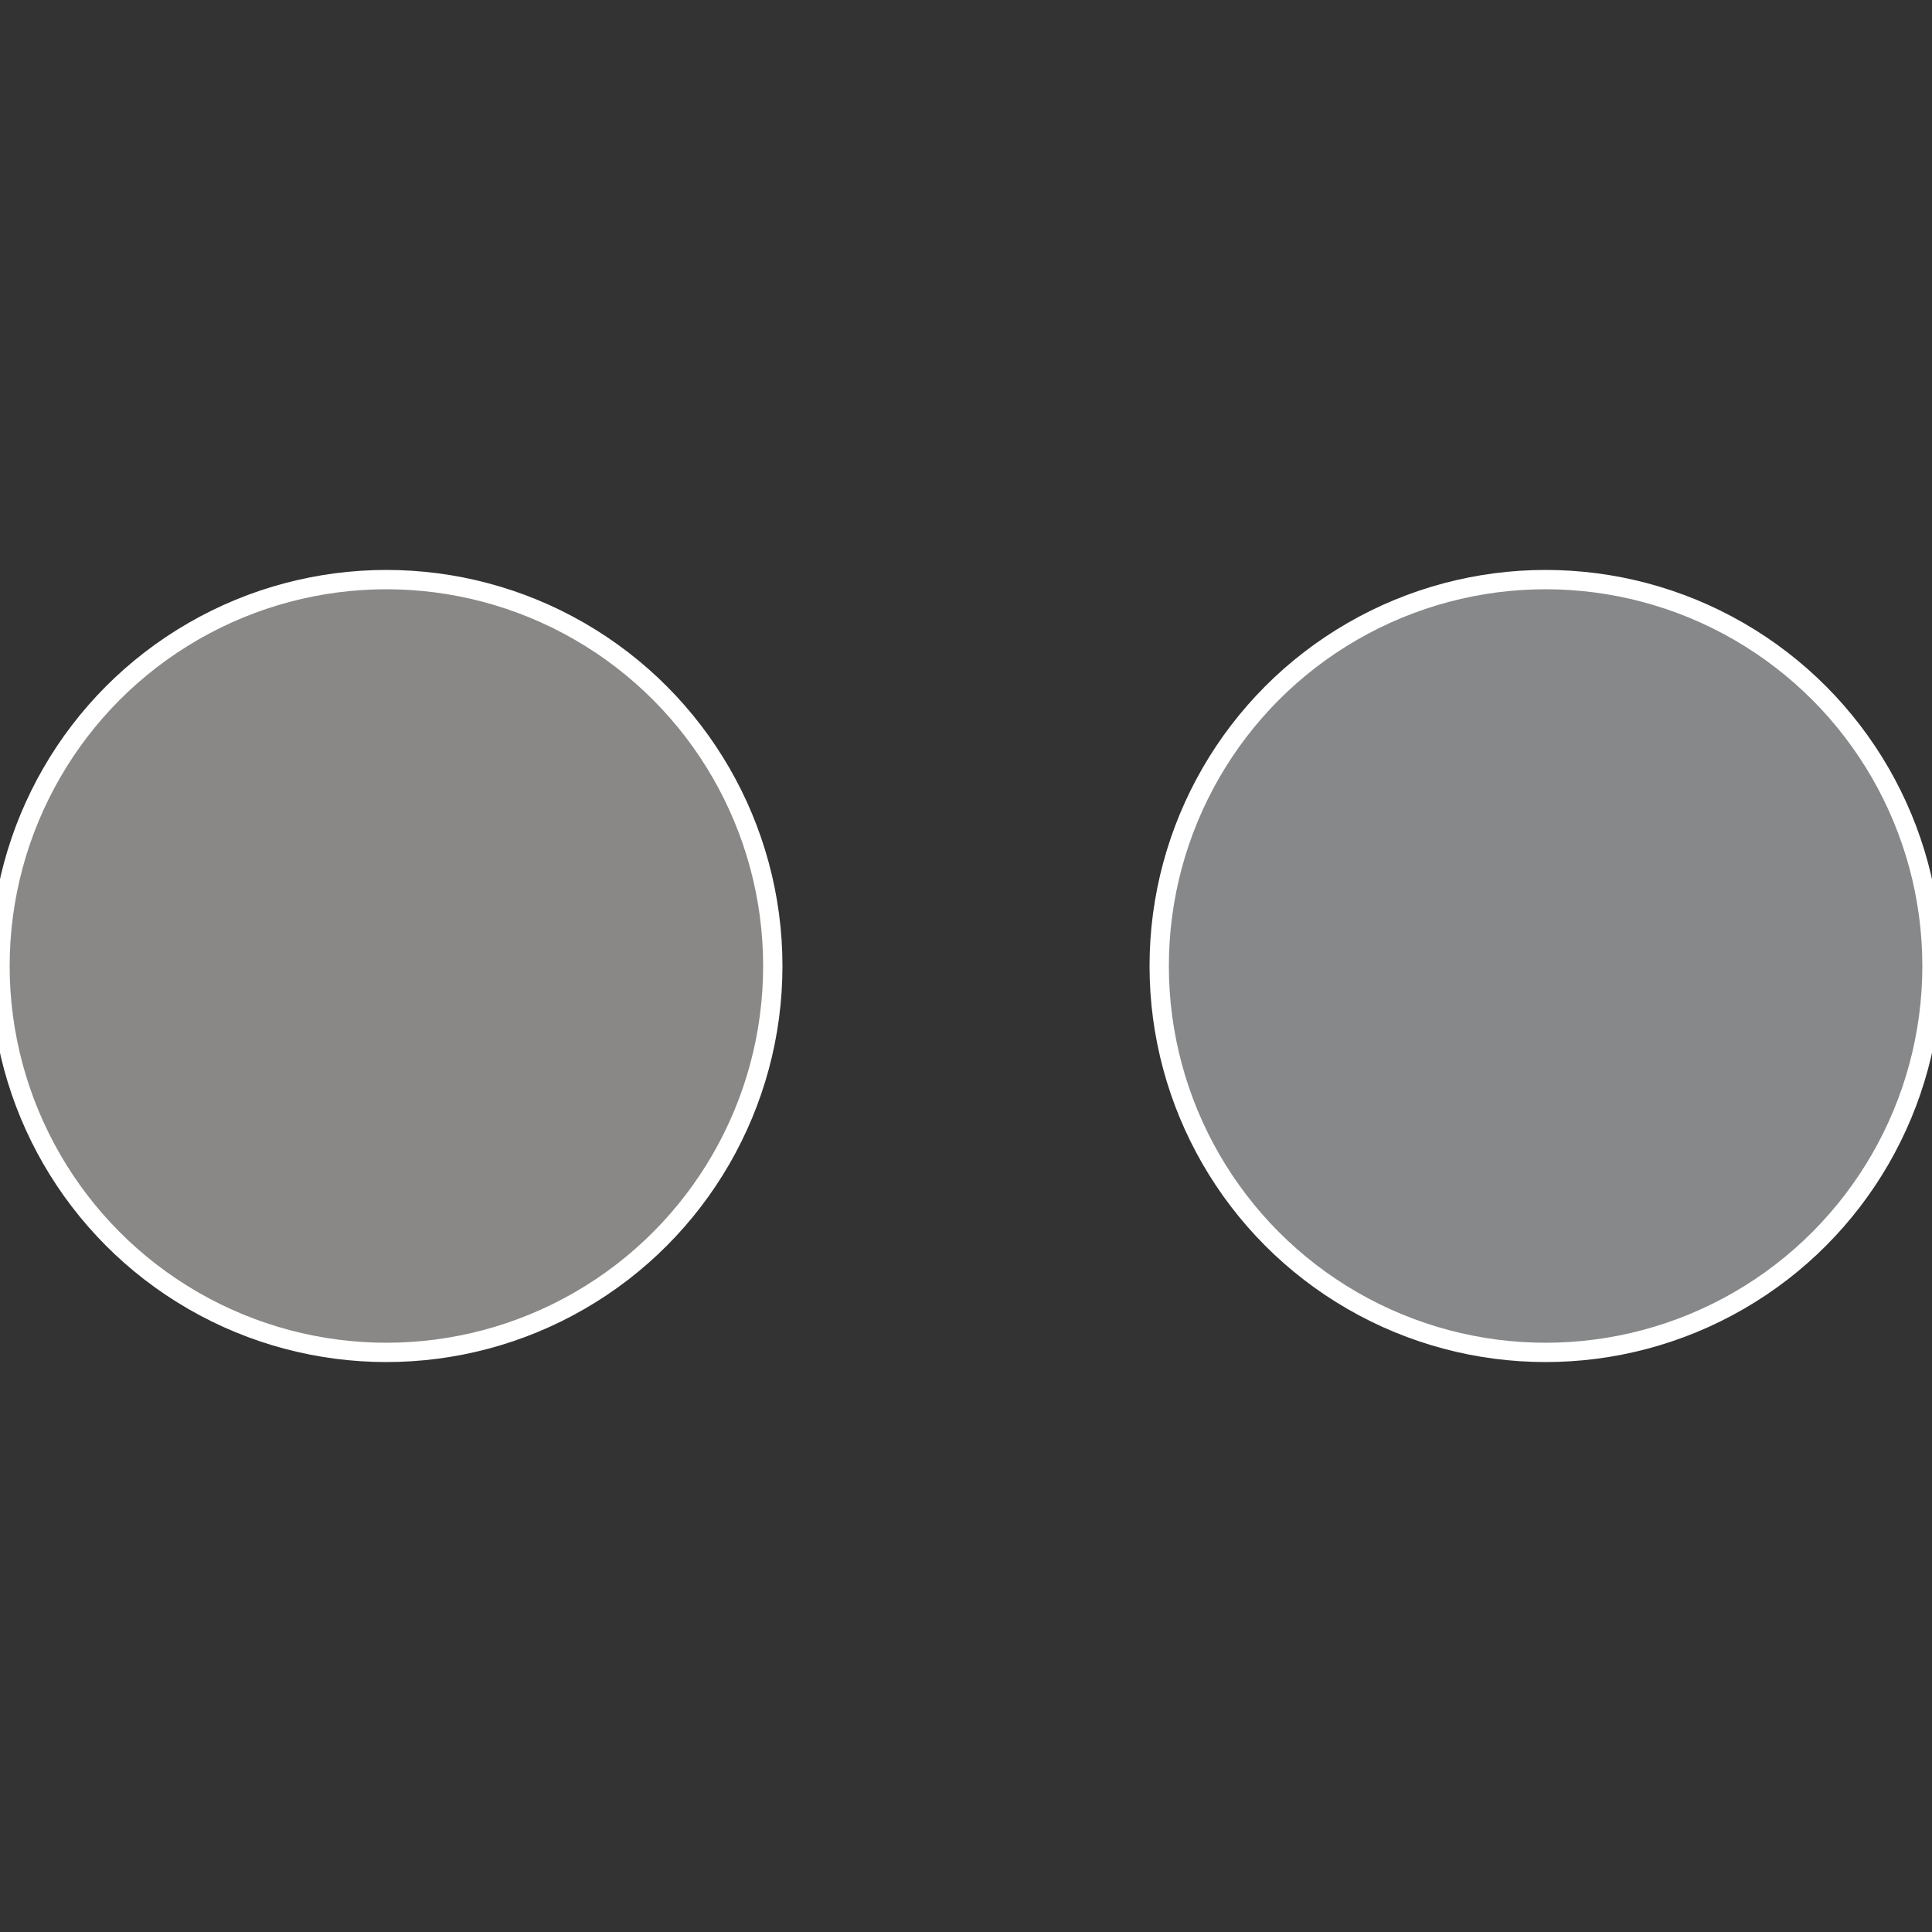
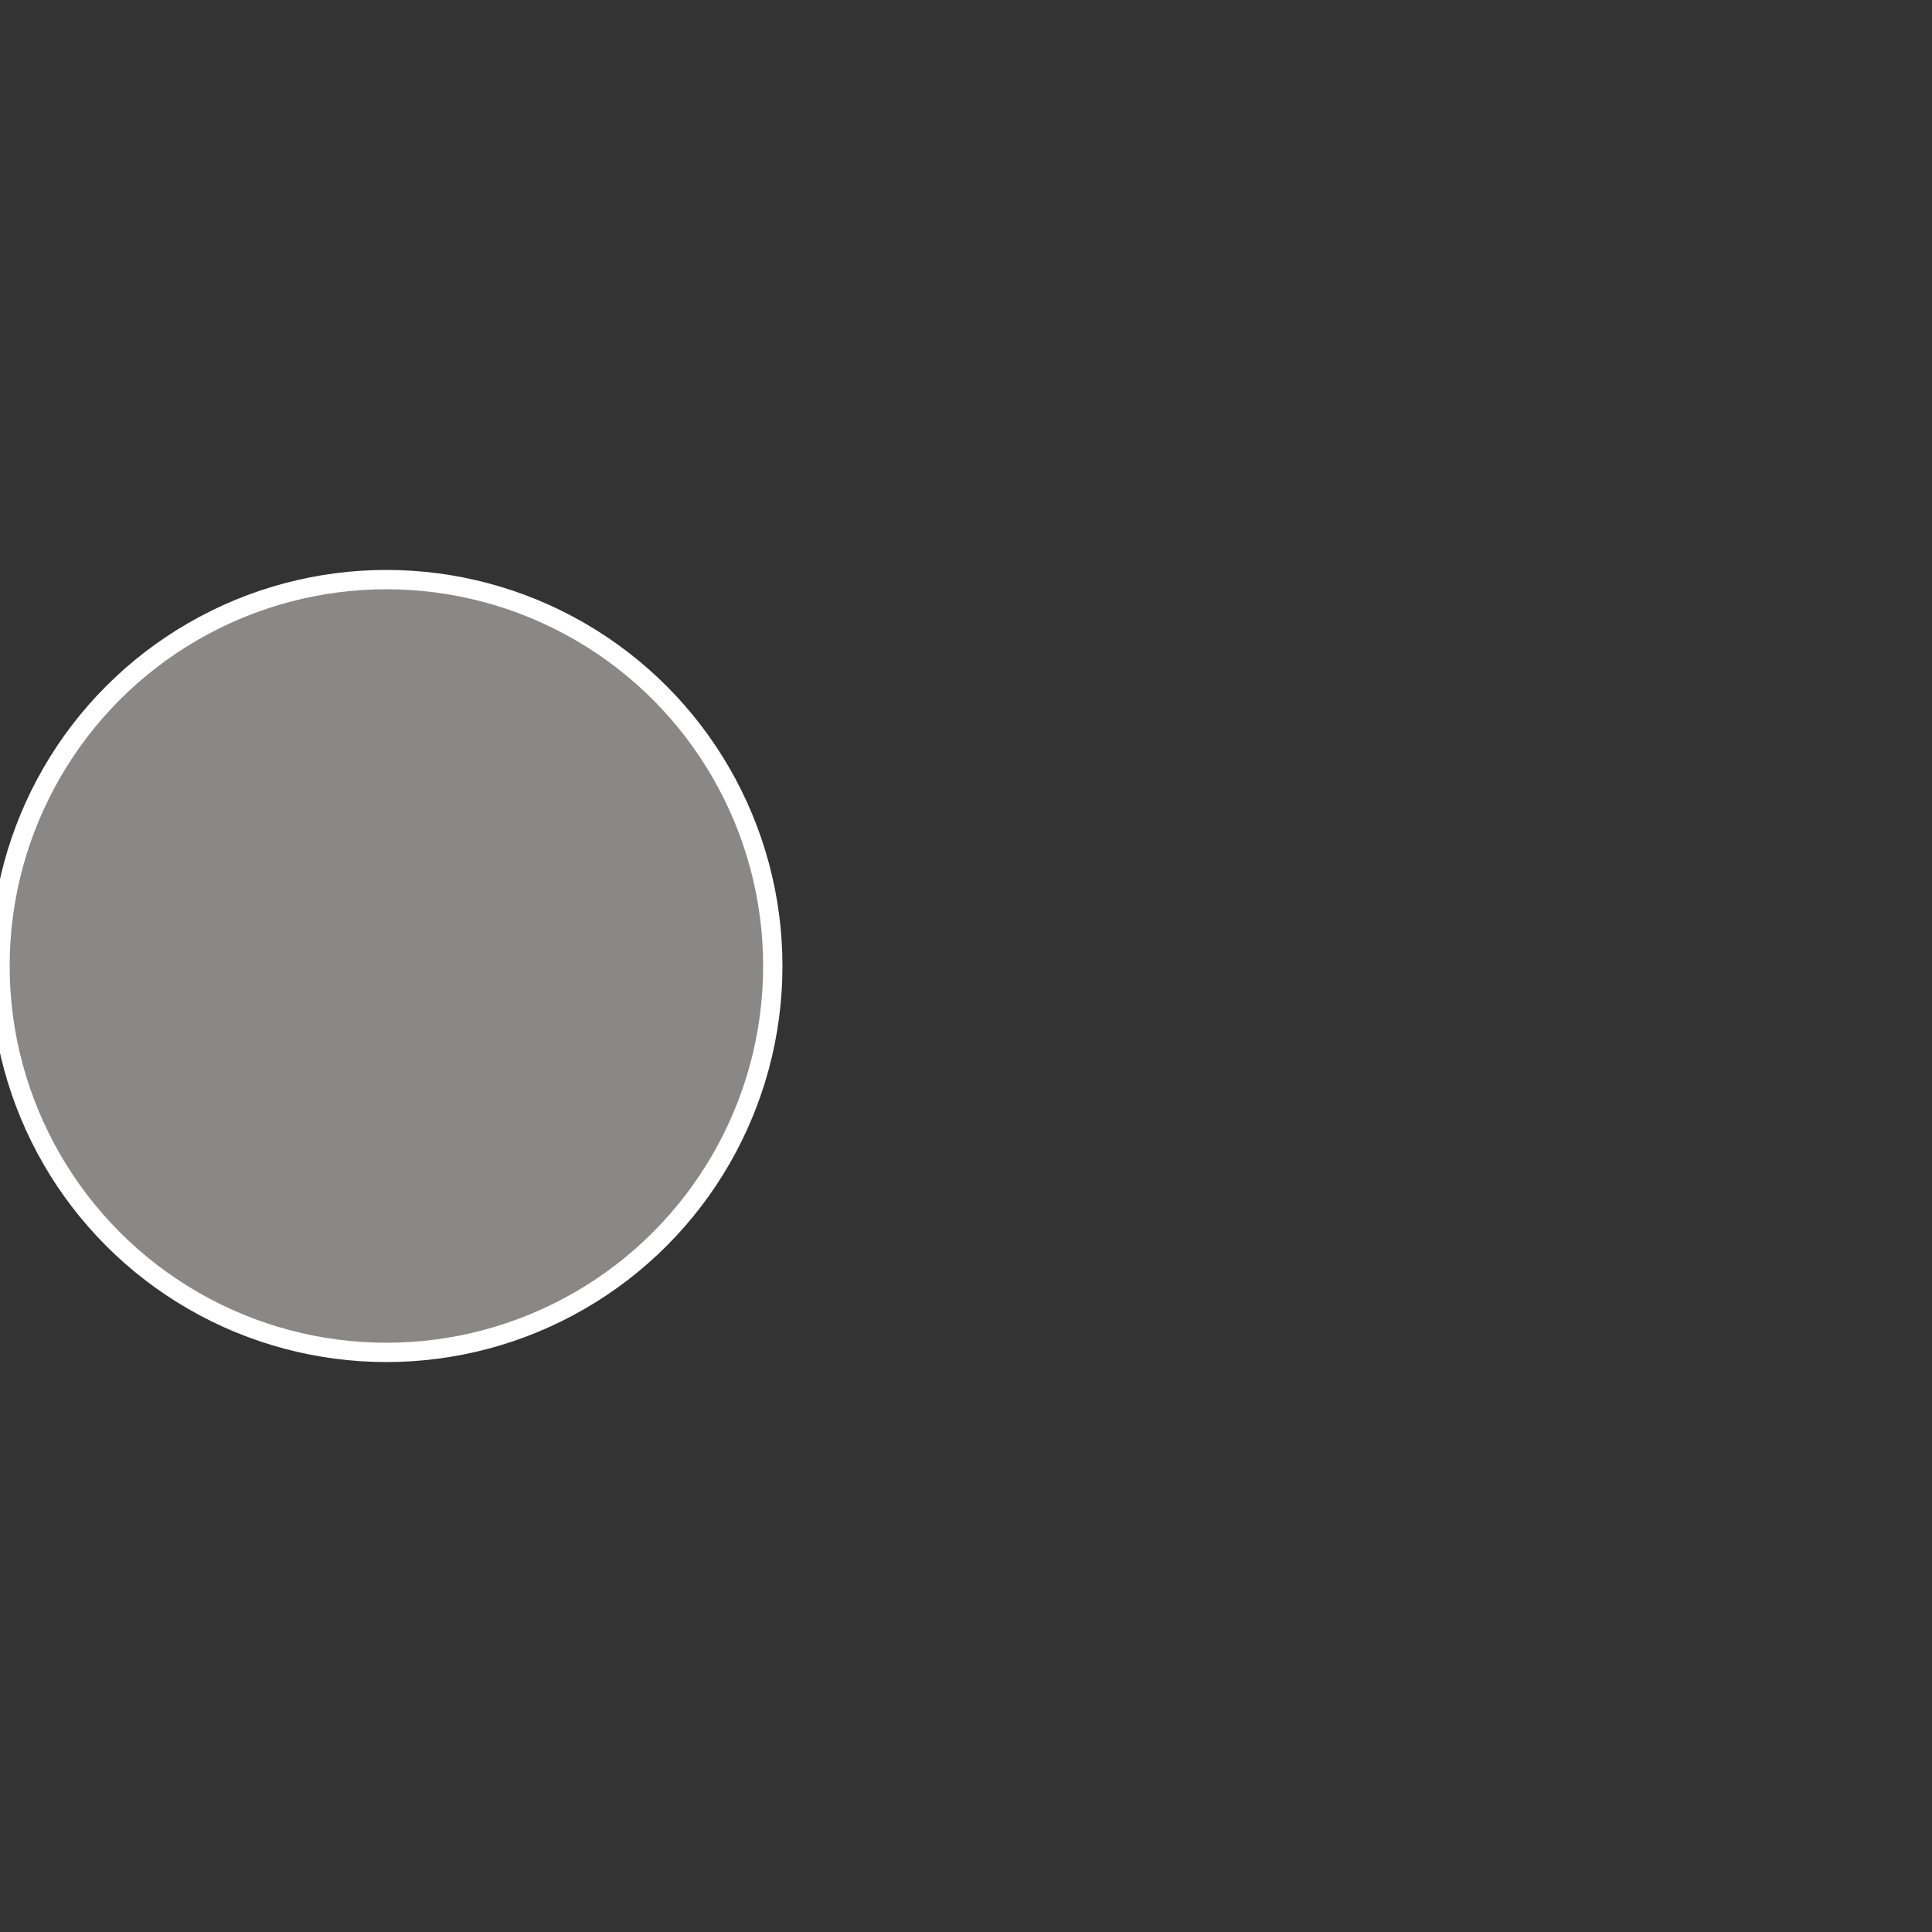
<svg xmlns="http://www.w3.org/2000/svg" width="500" height="500" viewBox="-1 -1 2 2">
  <rect x="-1" y="-1" width="2" height="2" fill="#333333" stroke="none" />
-   <circle cx="0.6" cy="0" r="0.4" fill="#878889" stroke="#fff" stroke-width="1%" />
  <circle cx="-0.6" cy="7.3478807948841E-17" r="0.4" fill="#898887" stroke="#fff" stroke-width="1%" />
</svg>